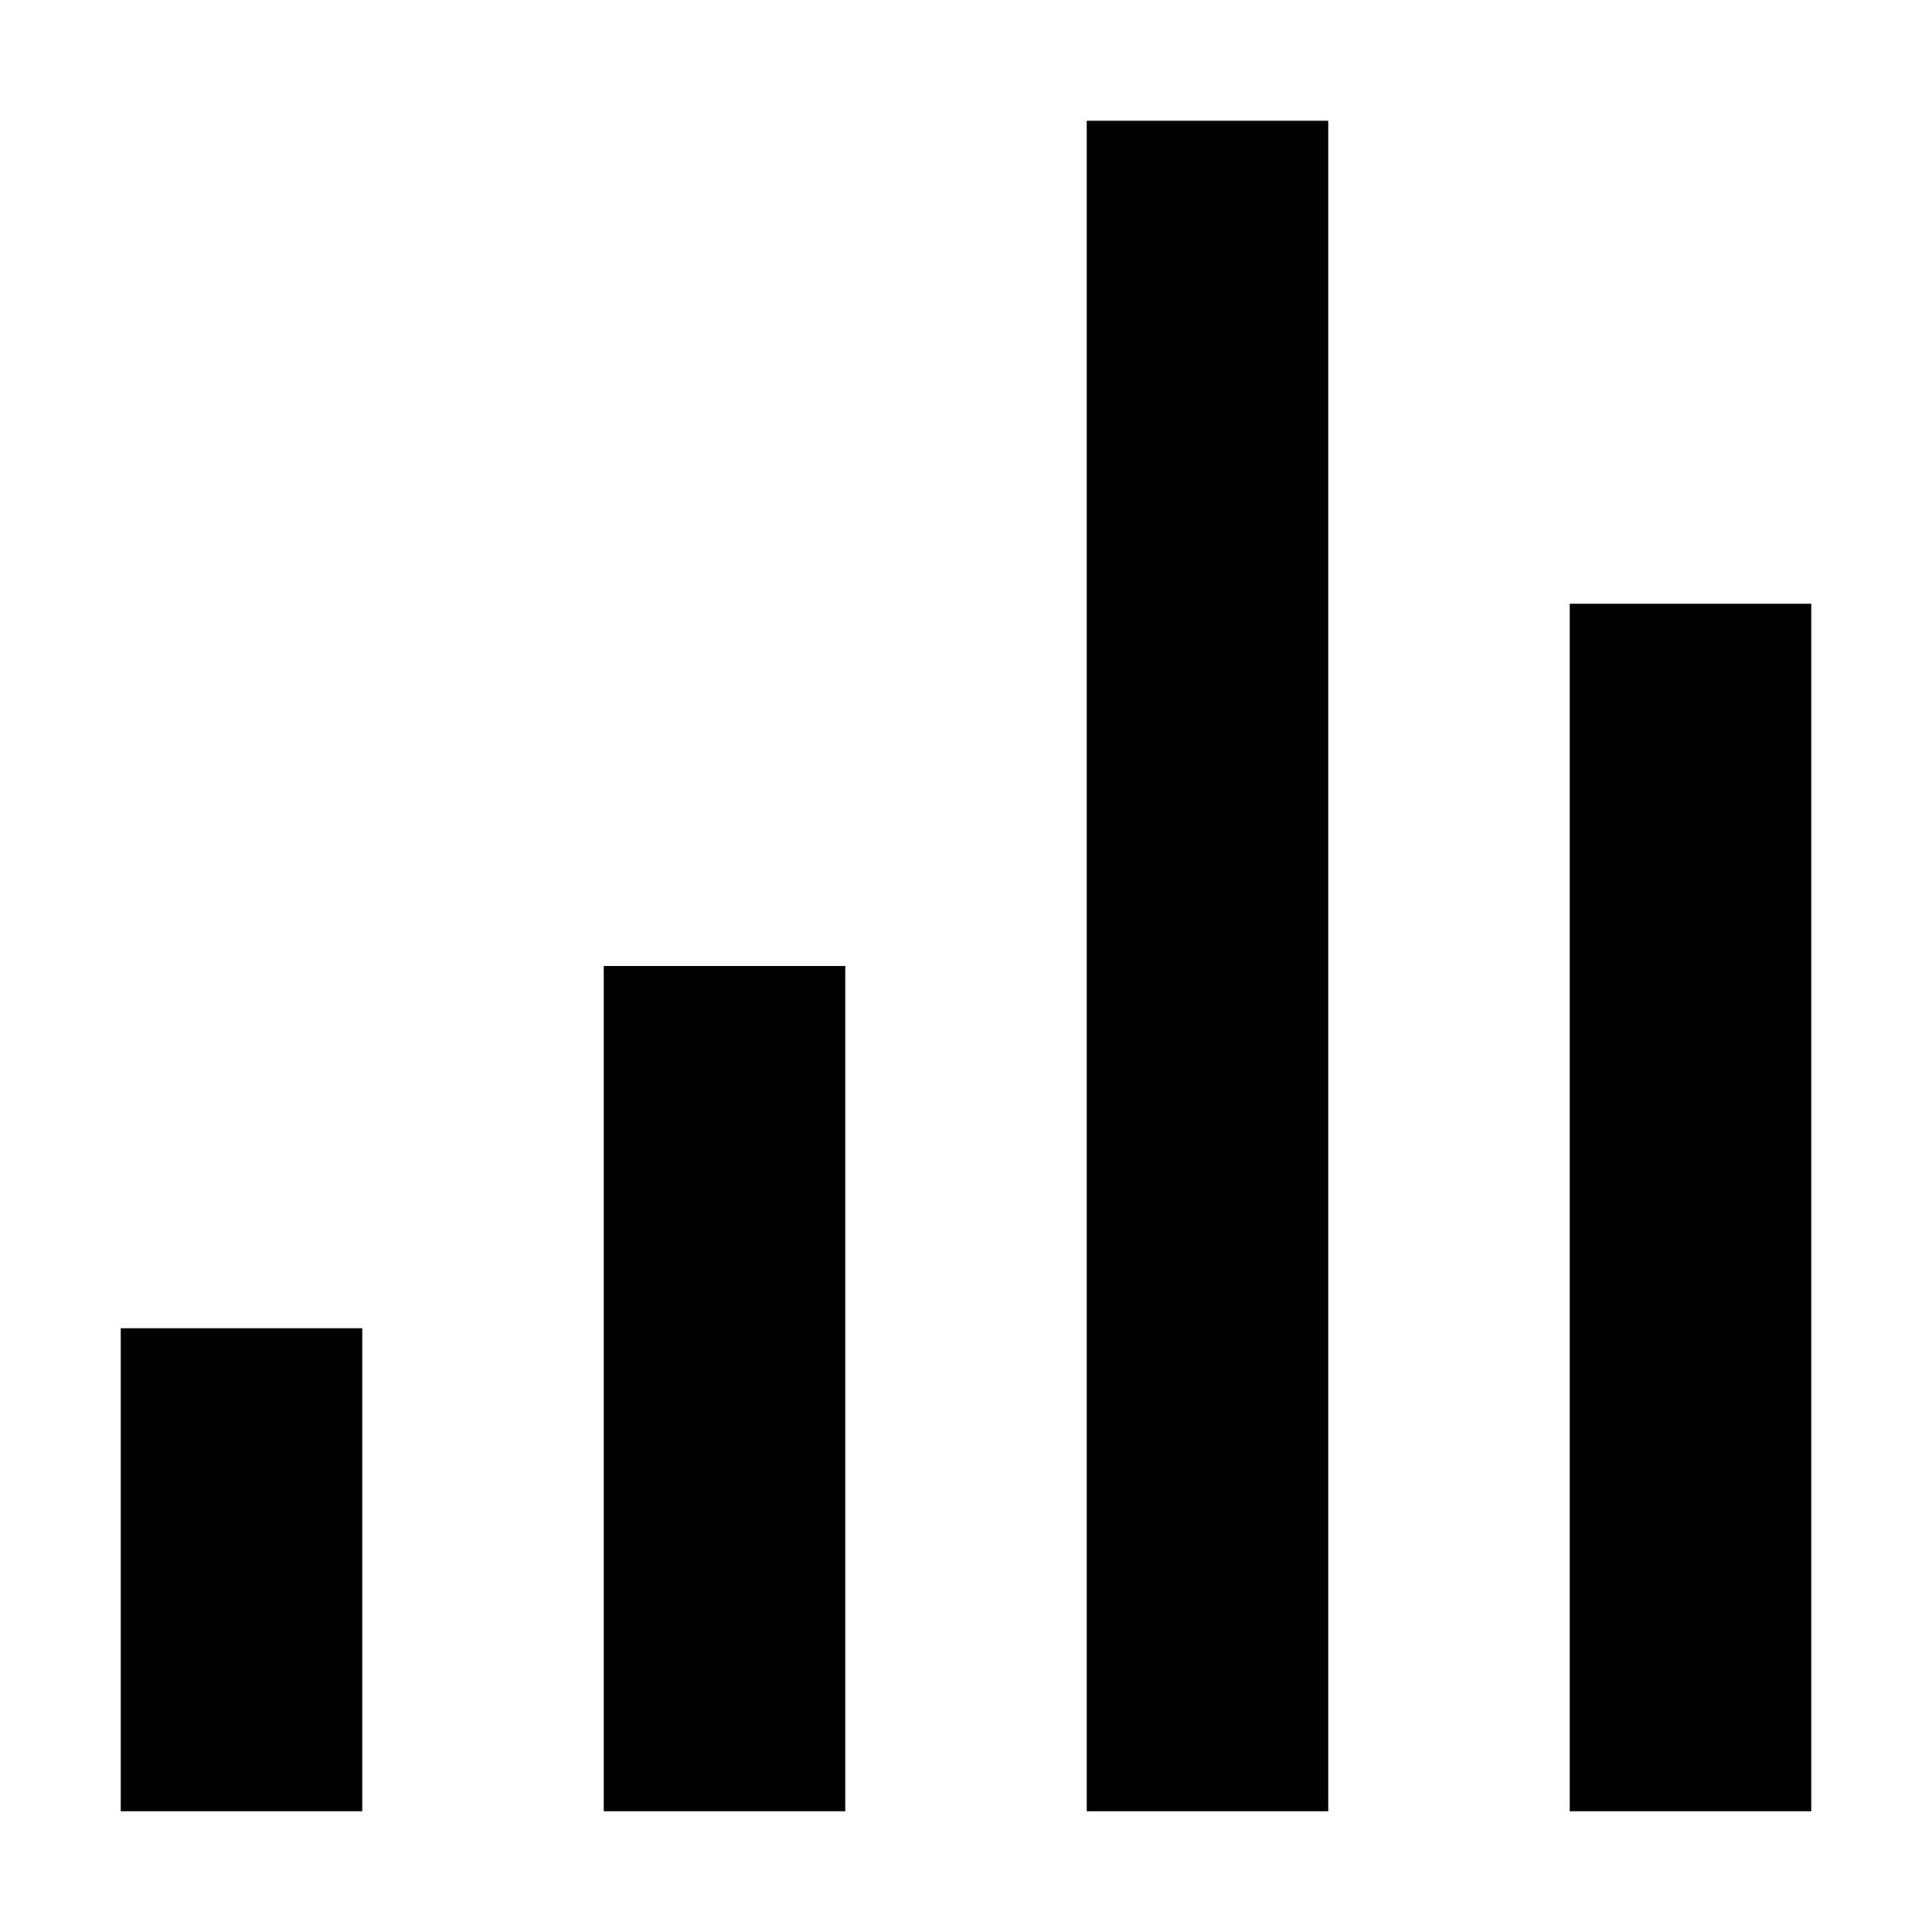
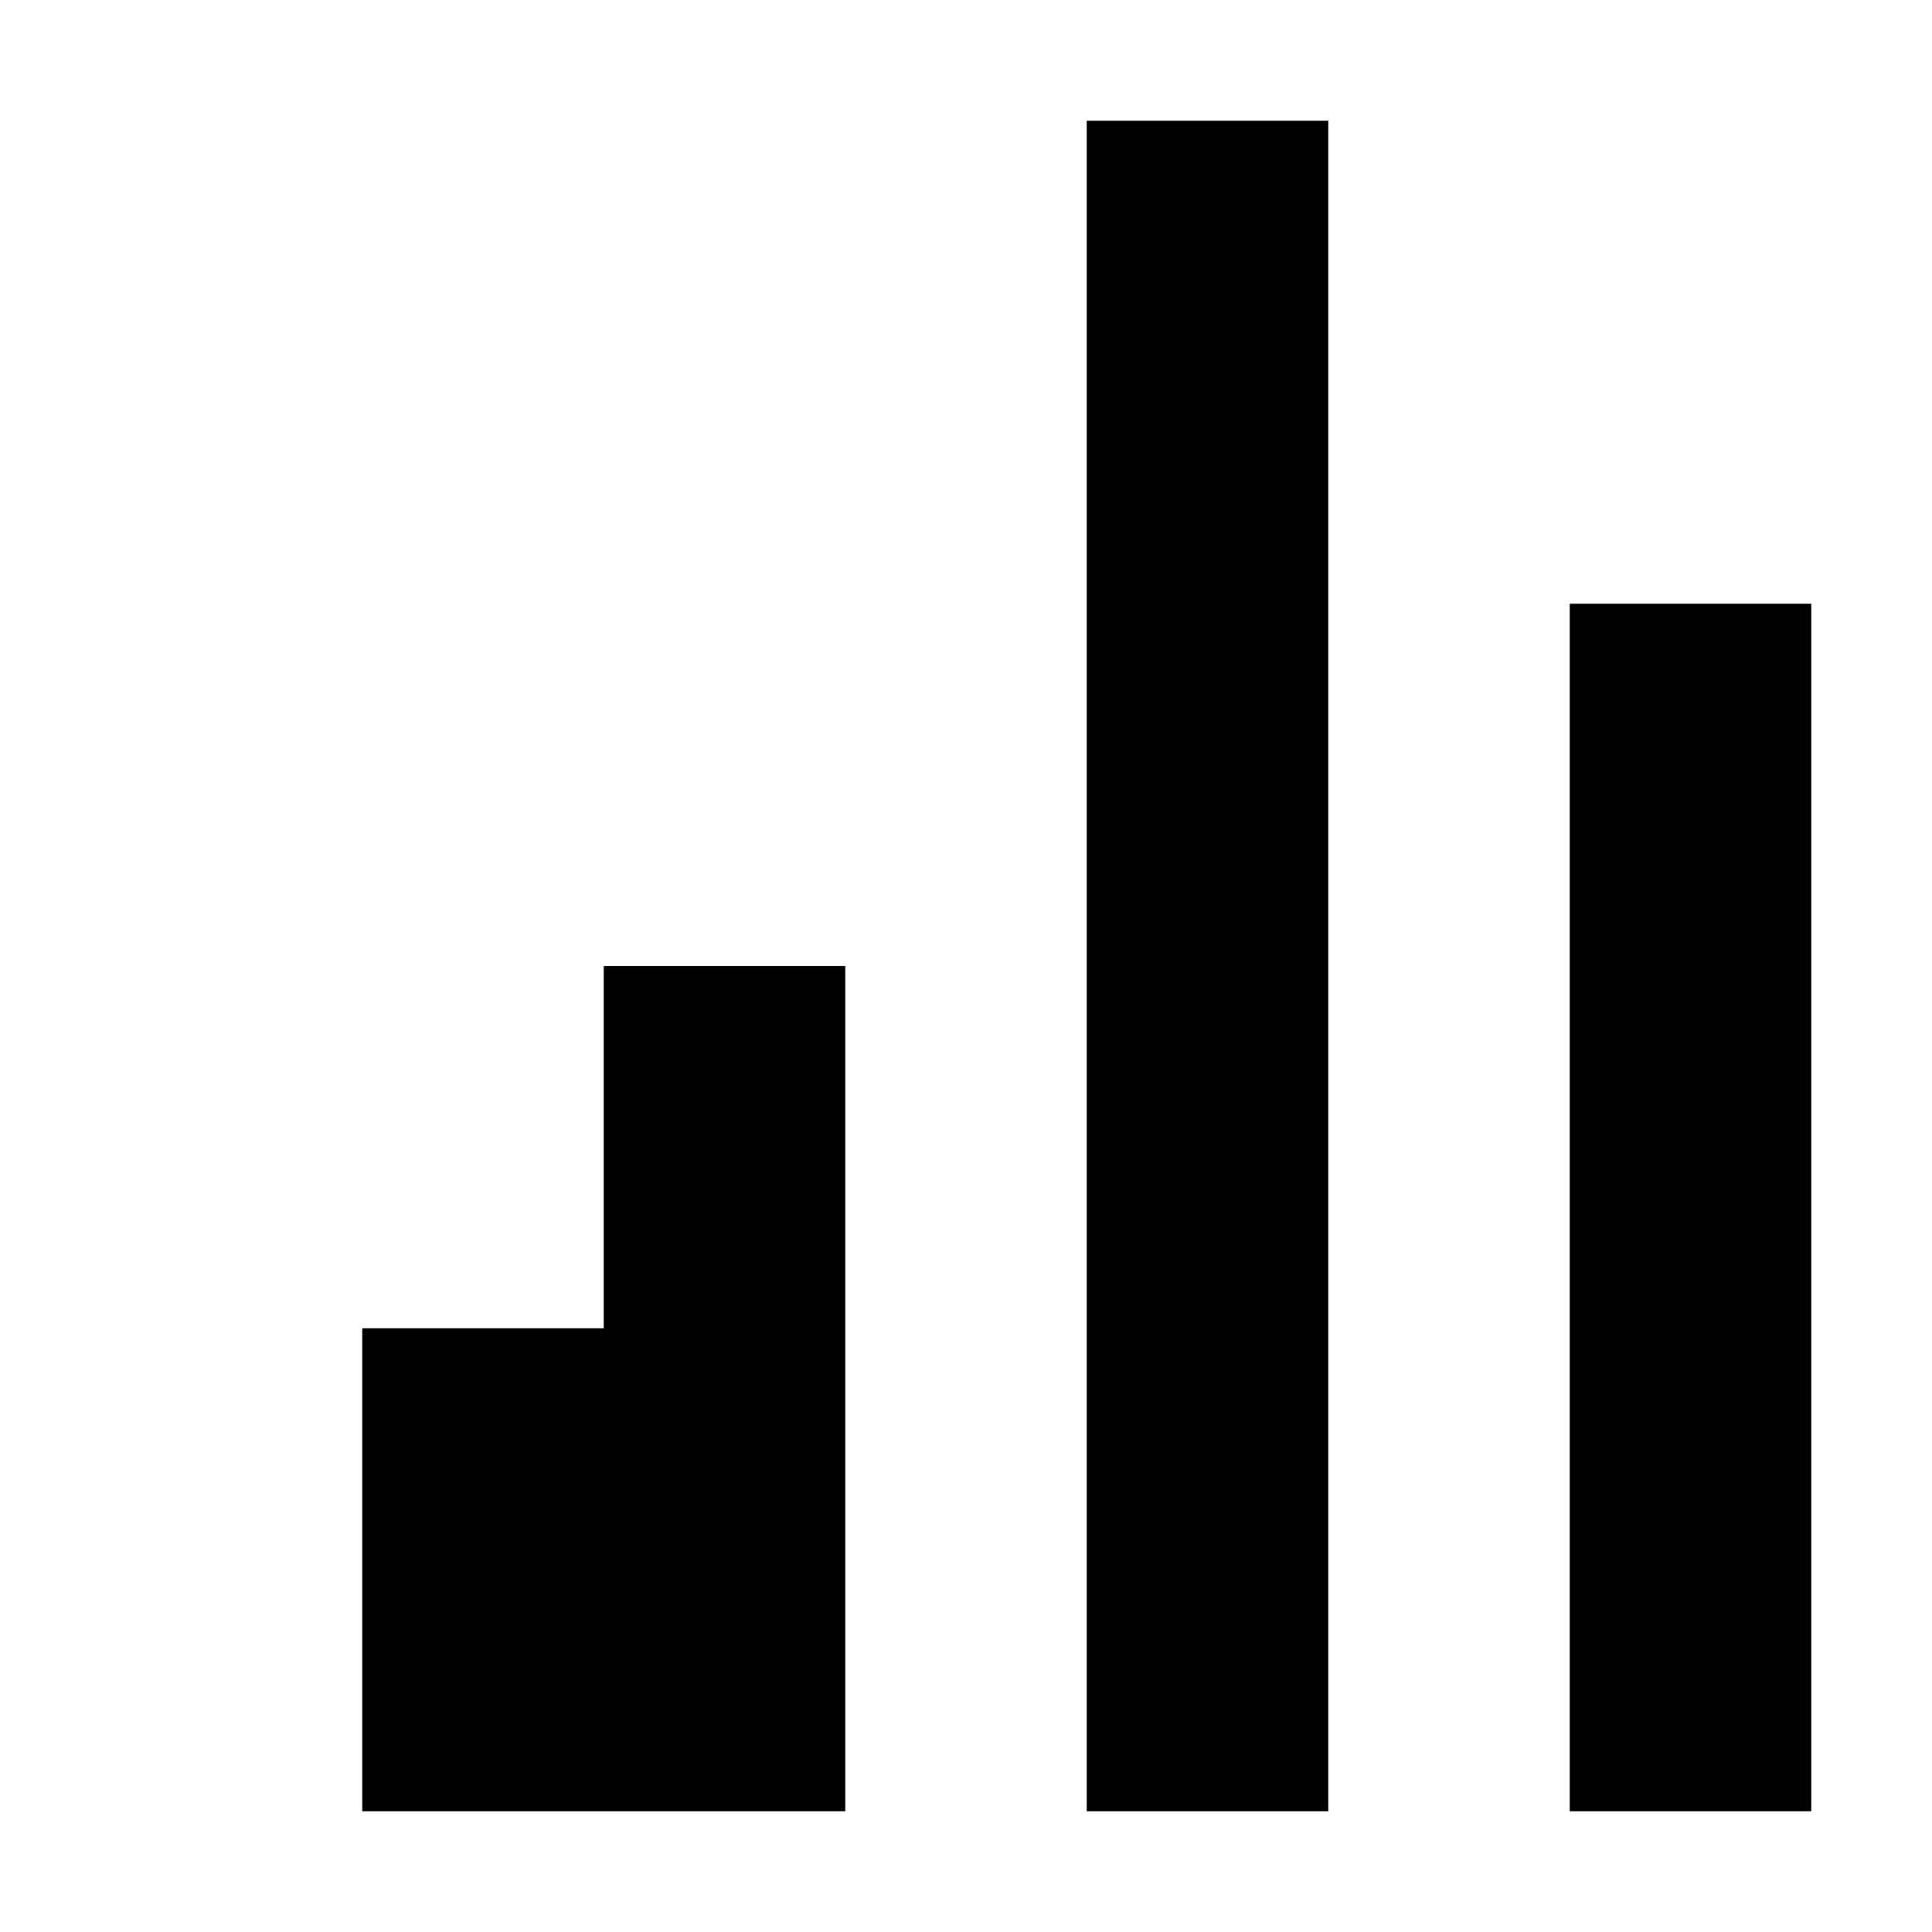
<svg xmlns="http://www.w3.org/2000/svg" style="enable-background:new 0 0 24 24" viewBox="0 0 24 24">
-   <path d="M4.5,22.5h-3v-6h3V22.5z M10.5,12h-3v10.5h3V12z M16.5,1.5h-3v21h3V1.5z M22.5,7.5h-3v15h3V7.5z" />
+   <path d="M4.5,22.5v-6h3V22.5z M10.5,12h-3v10.5h3V12z M16.5,1.5h-3v21h3V1.5z M22.5,7.5h-3v15h3V7.5z" />
</svg>